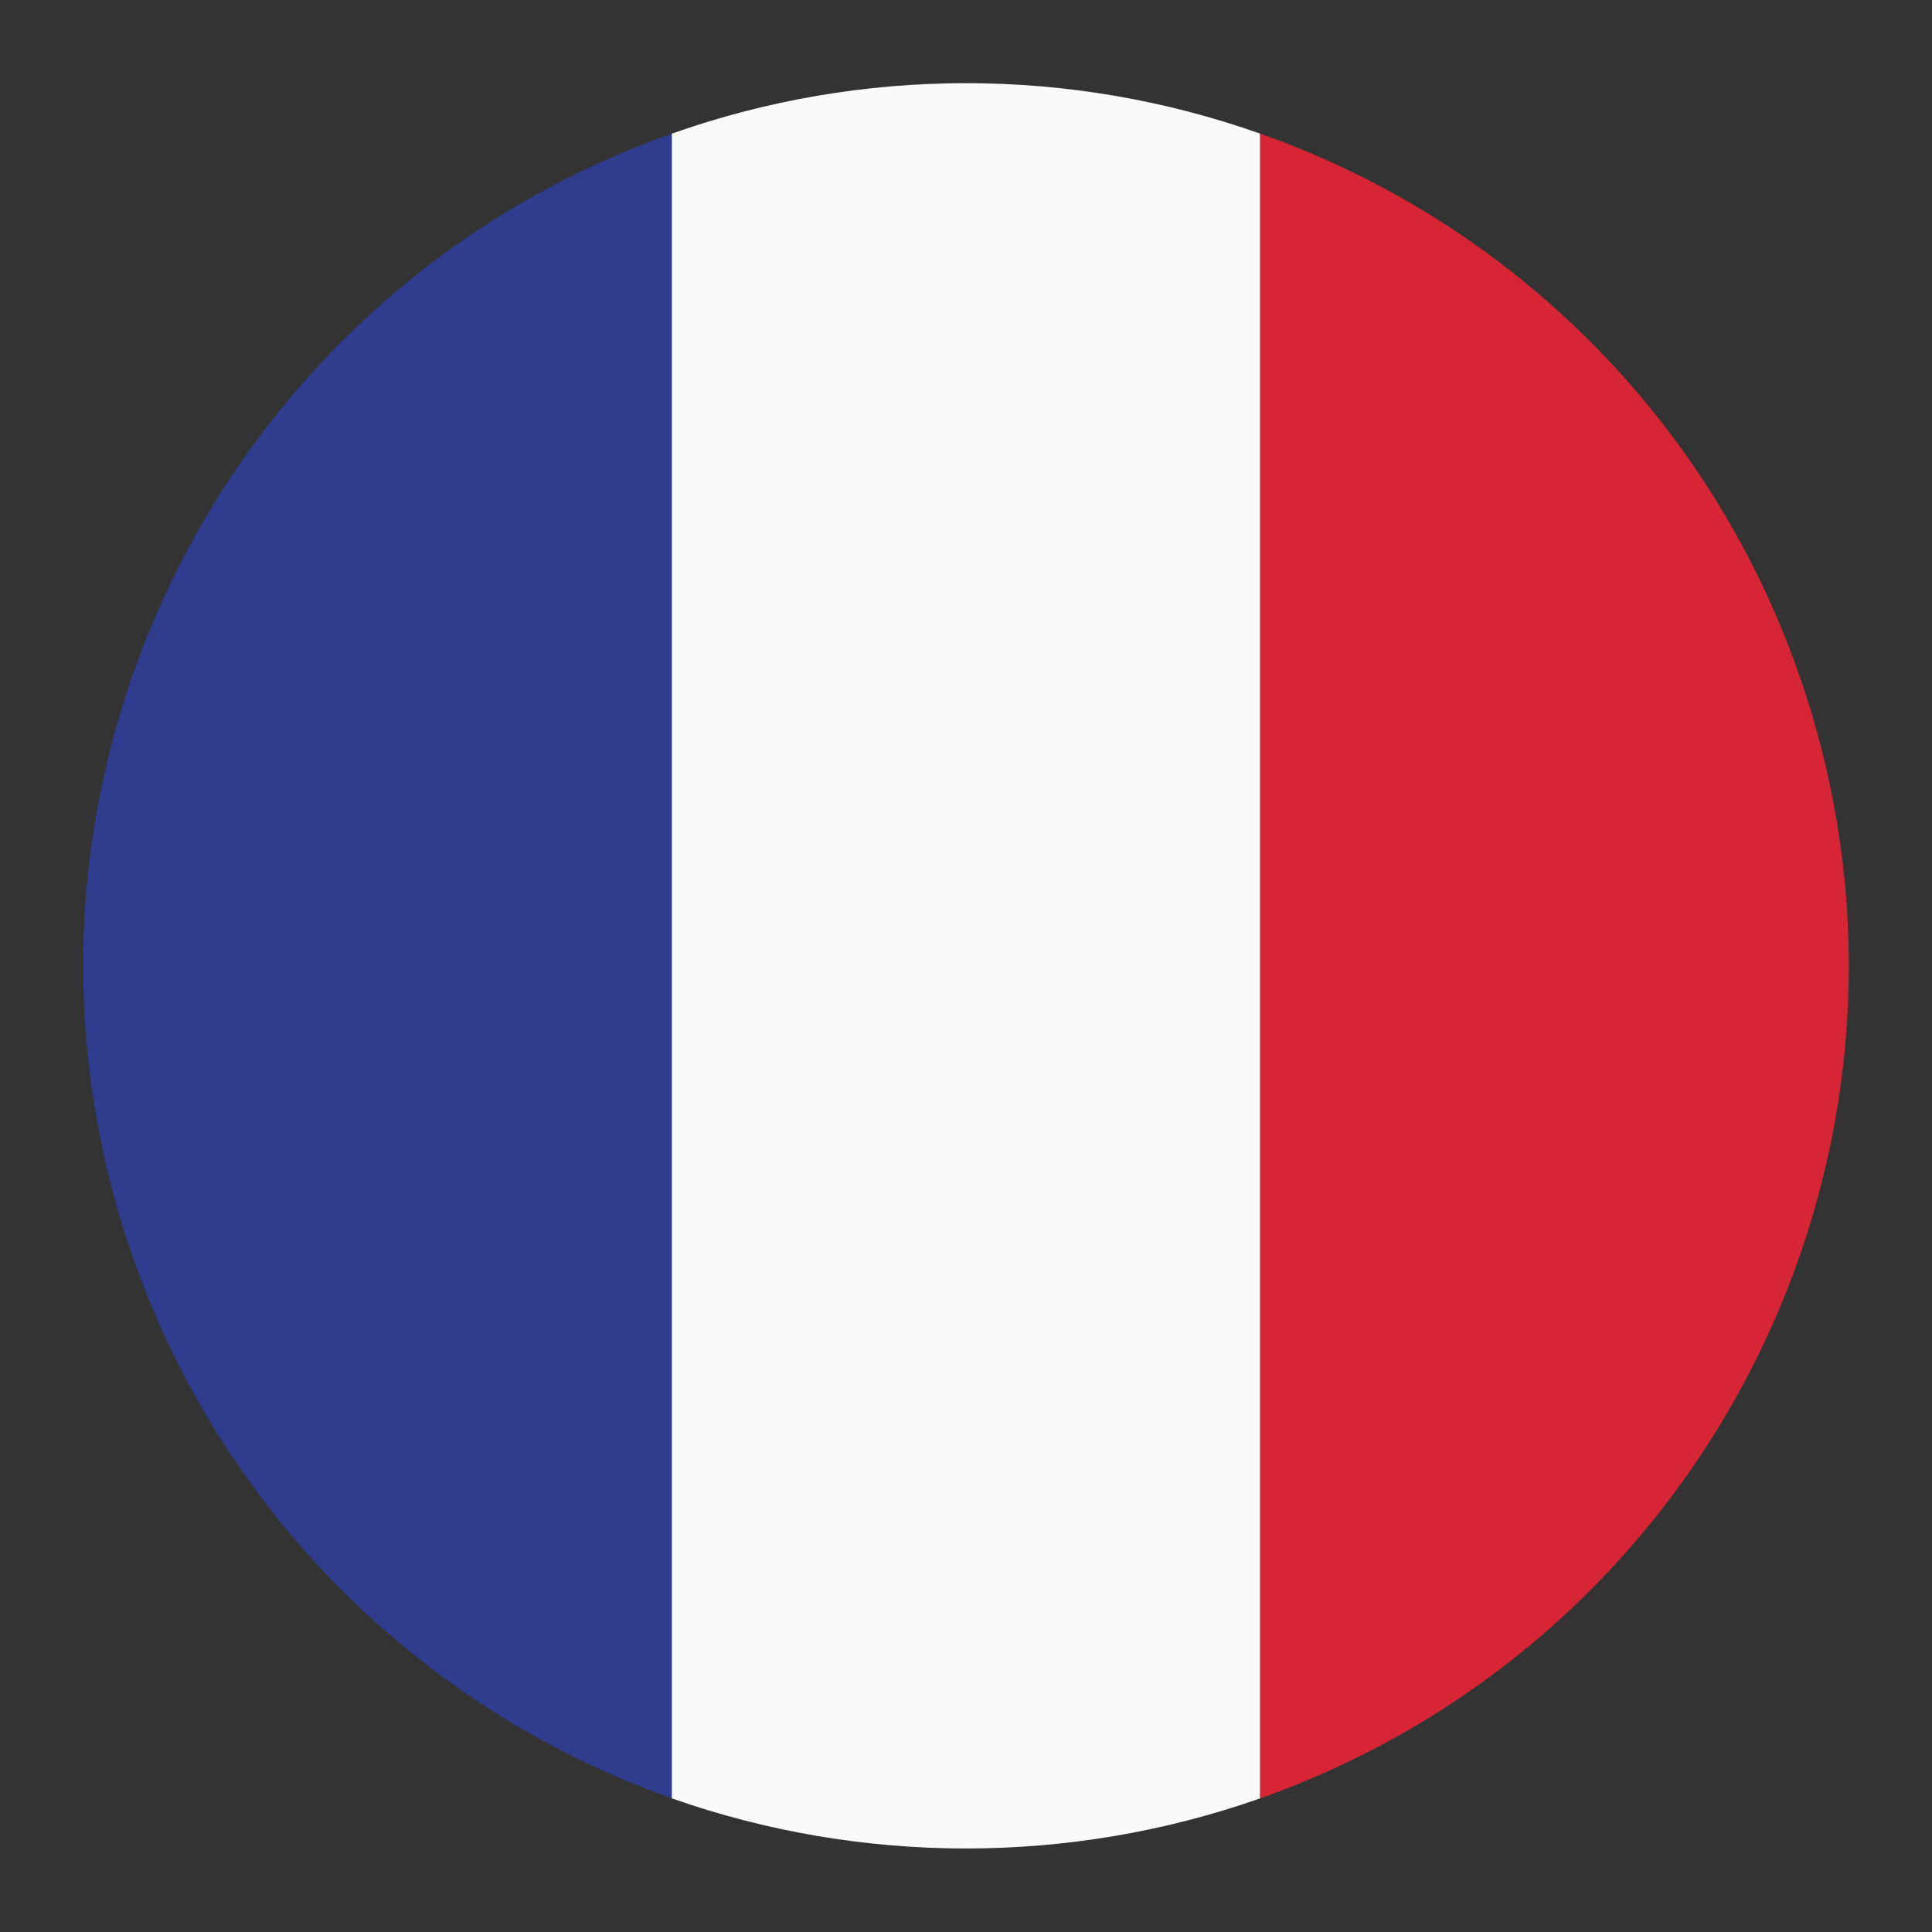
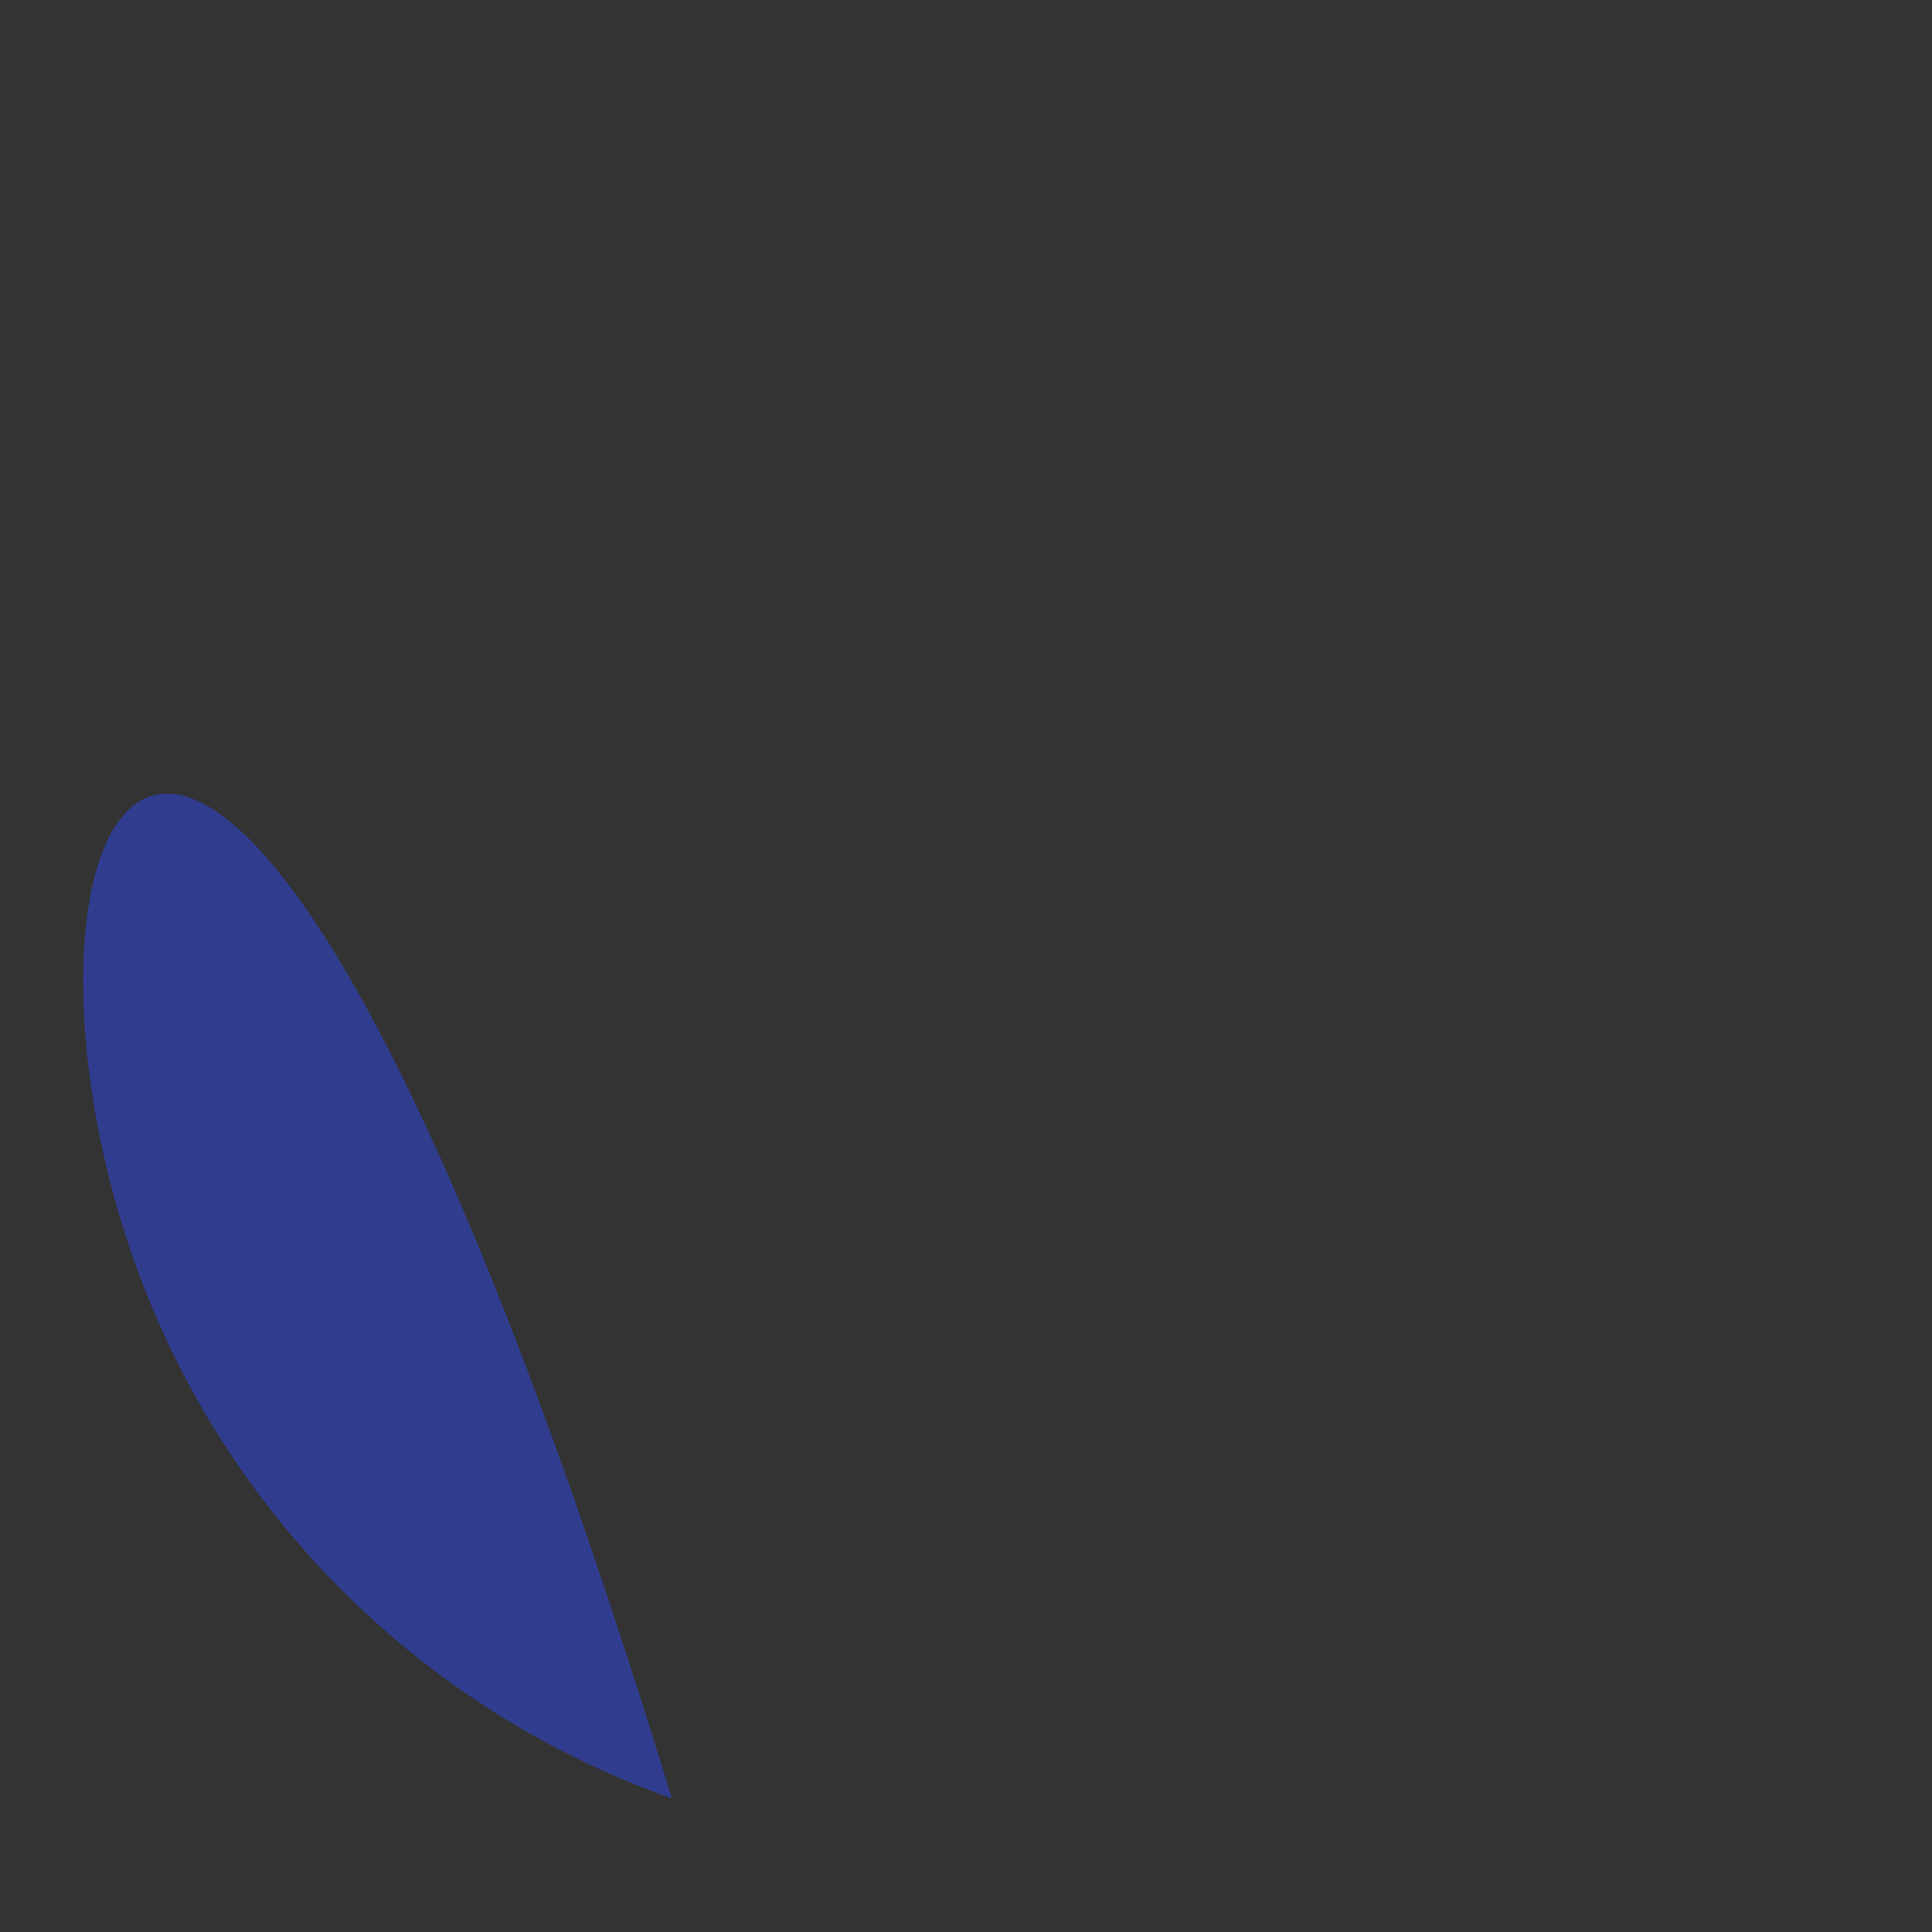
<svg xmlns="http://www.w3.org/2000/svg" version="1.1" id="Layer_1" x="0px" y="0px" viewBox="0 0 416.4 416.4" style="enable-background:new 0 0 416.4 416.4;" xml:space="preserve">
  <rect x="0" y="0" width="416.4" height="416.4" fill="#333333" stroke="none" />
  <style type="text/css">
	.st0{fill-rule:evenodd;clip-rule:evenodd;fill:#303D8F;}
	.st1{fill-rule:evenodd;clip-rule:evenodd;fill:#F9FAFA;}
	.st2{fill-rule:evenodd;clip-rule:evenodd;fill:#D82535;}
</style>
  <title>FR</title>
  <g id="Layer_2_1_">
    <g id="Layer_1-2">
-       <path class="st0" d="M144.8,387.6V28.8C45.7,63.8-6.2,172.6,28.9,271.7C48,325.8,90.6,368.4,144.8,387.6z" />
-       <path class="st1" d="M271.6,387.6V28.8c-41-14.5-85.8-14.5-126.8,0v358.8C185.8,402,230.6,402,271.6,387.6z" />
-       <path class="st2" d="M271.6,28.8v358.8c99.1-35.1,151-143.8,115.9-242.9C368.4,90.5,325.8,47.9,271.6,28.8z" />
+       <path class="st0" d="M144.8,387.6C45.7,63.8-6.2,172.6,28.9,271.7C48,325.8,90.6,368.4,144.8,387.6z" />
    </g>
  </g>
</svg>